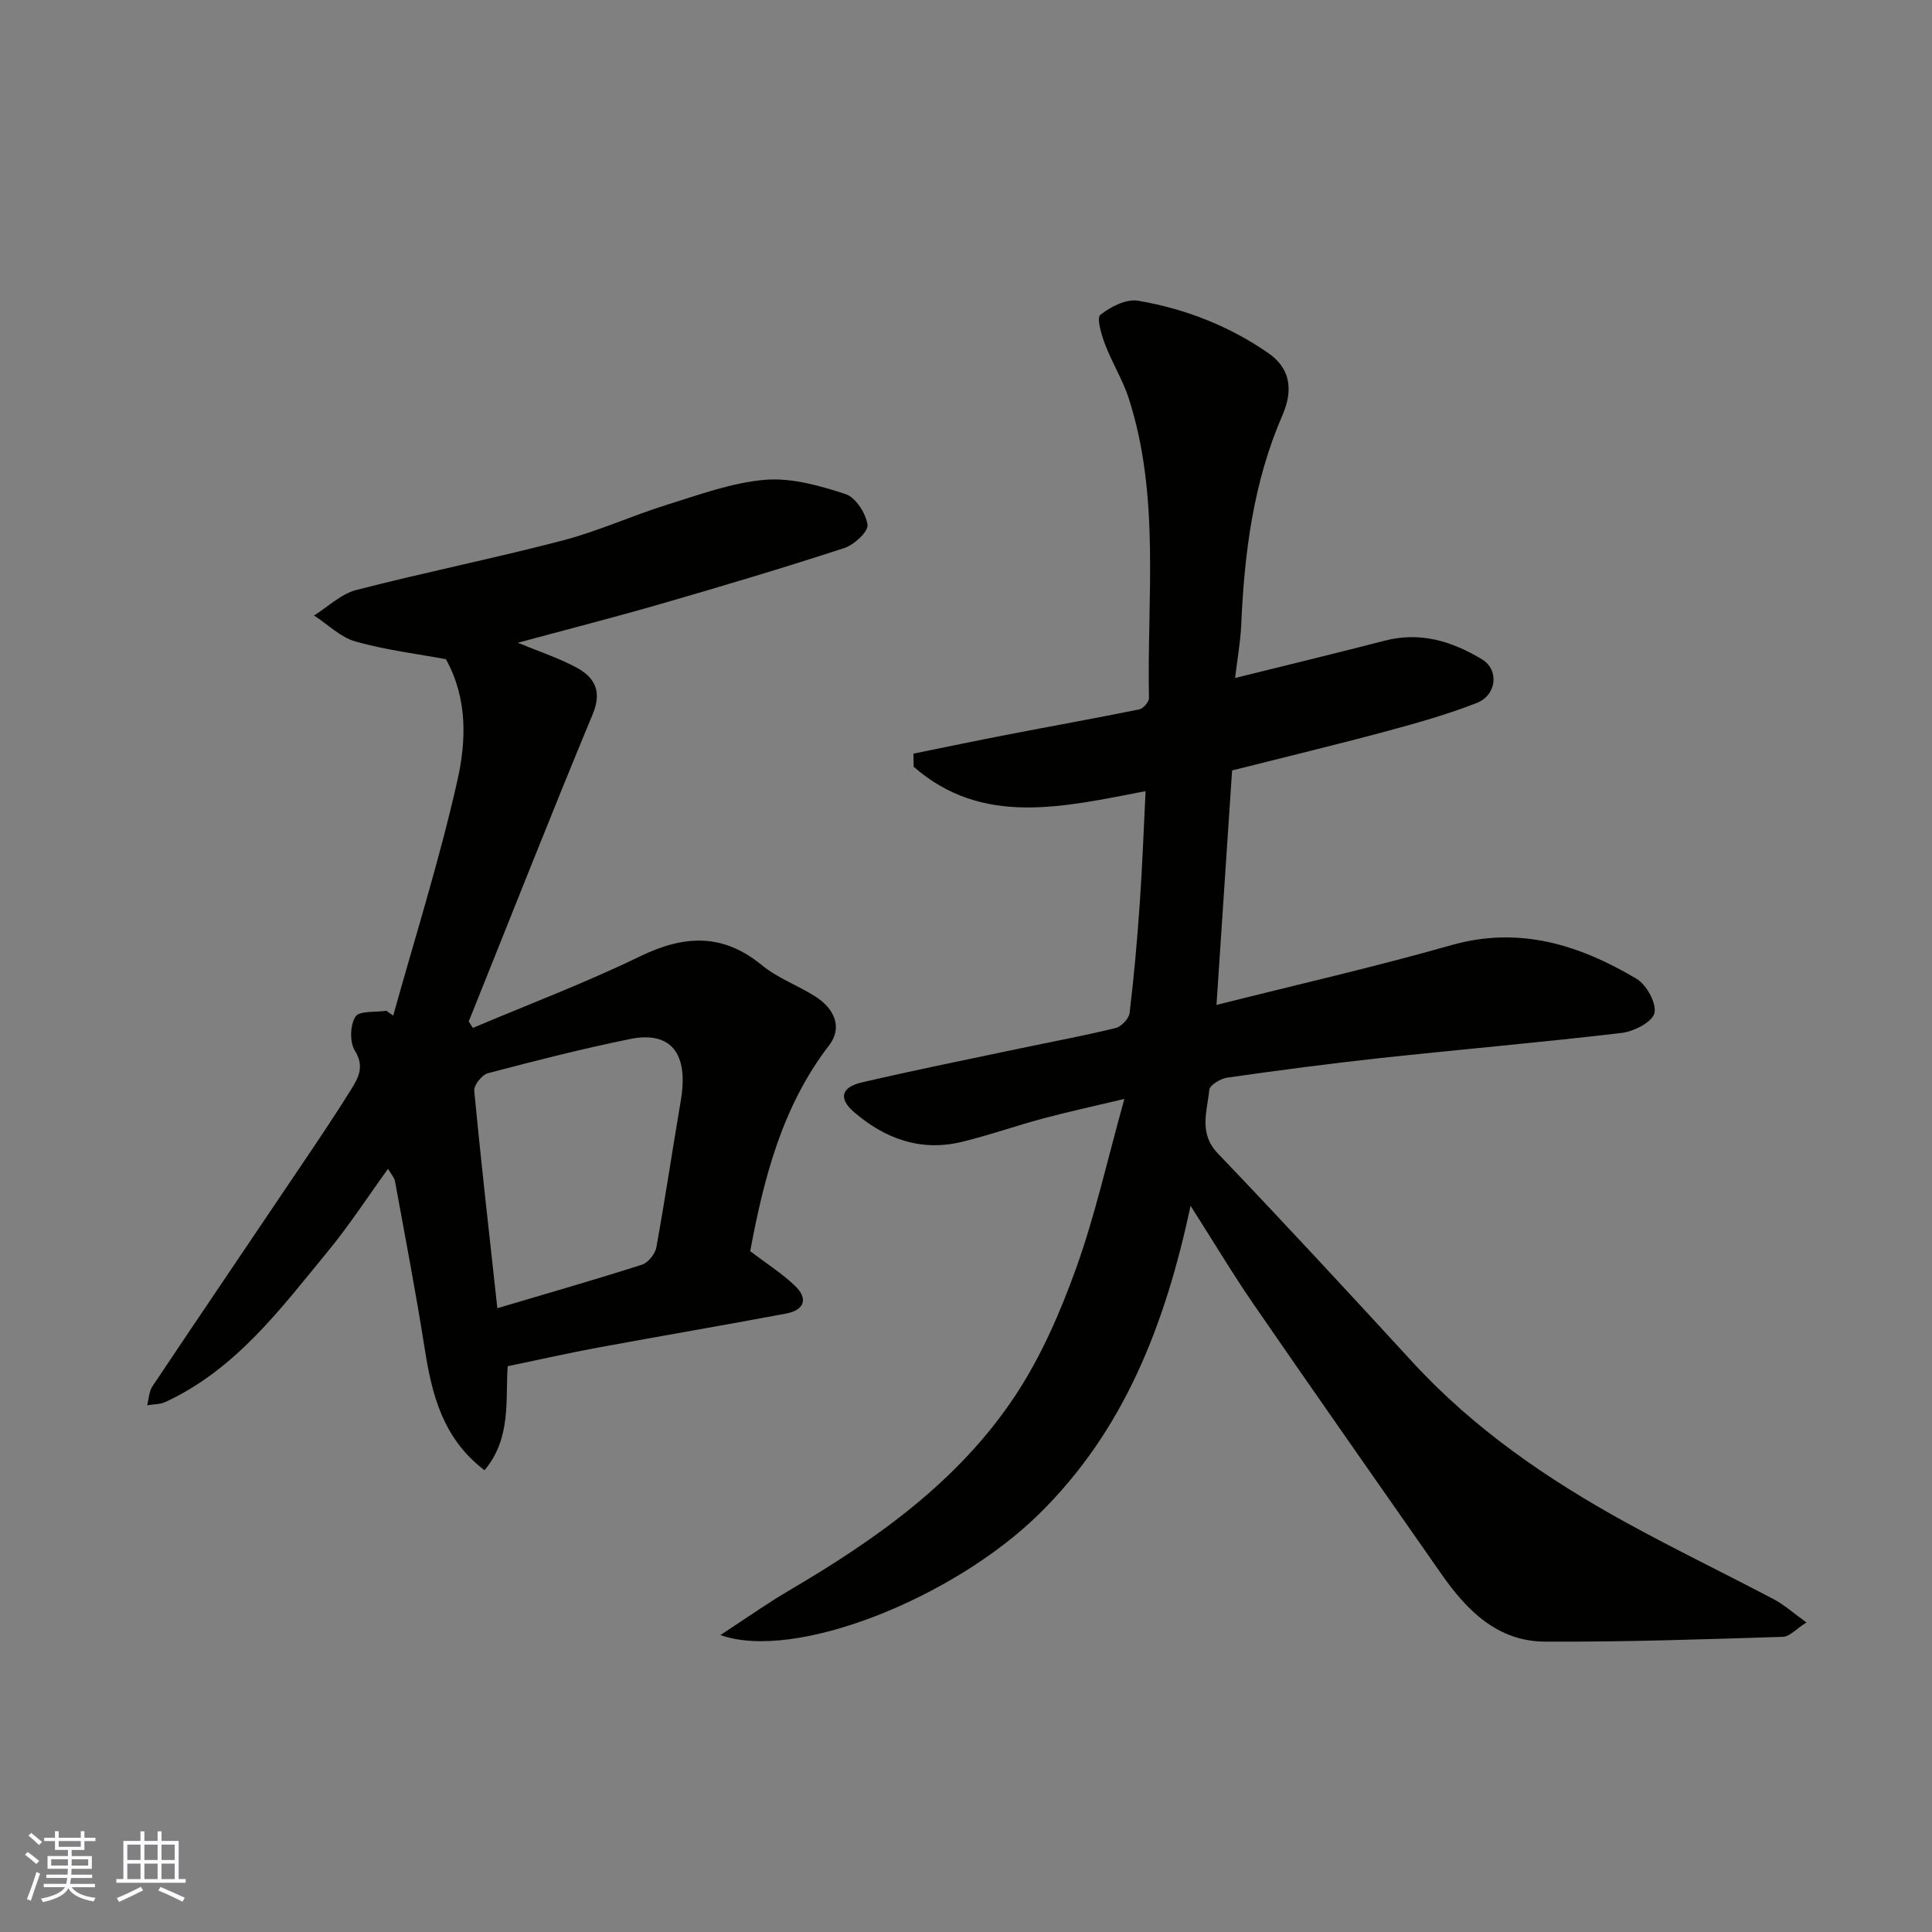
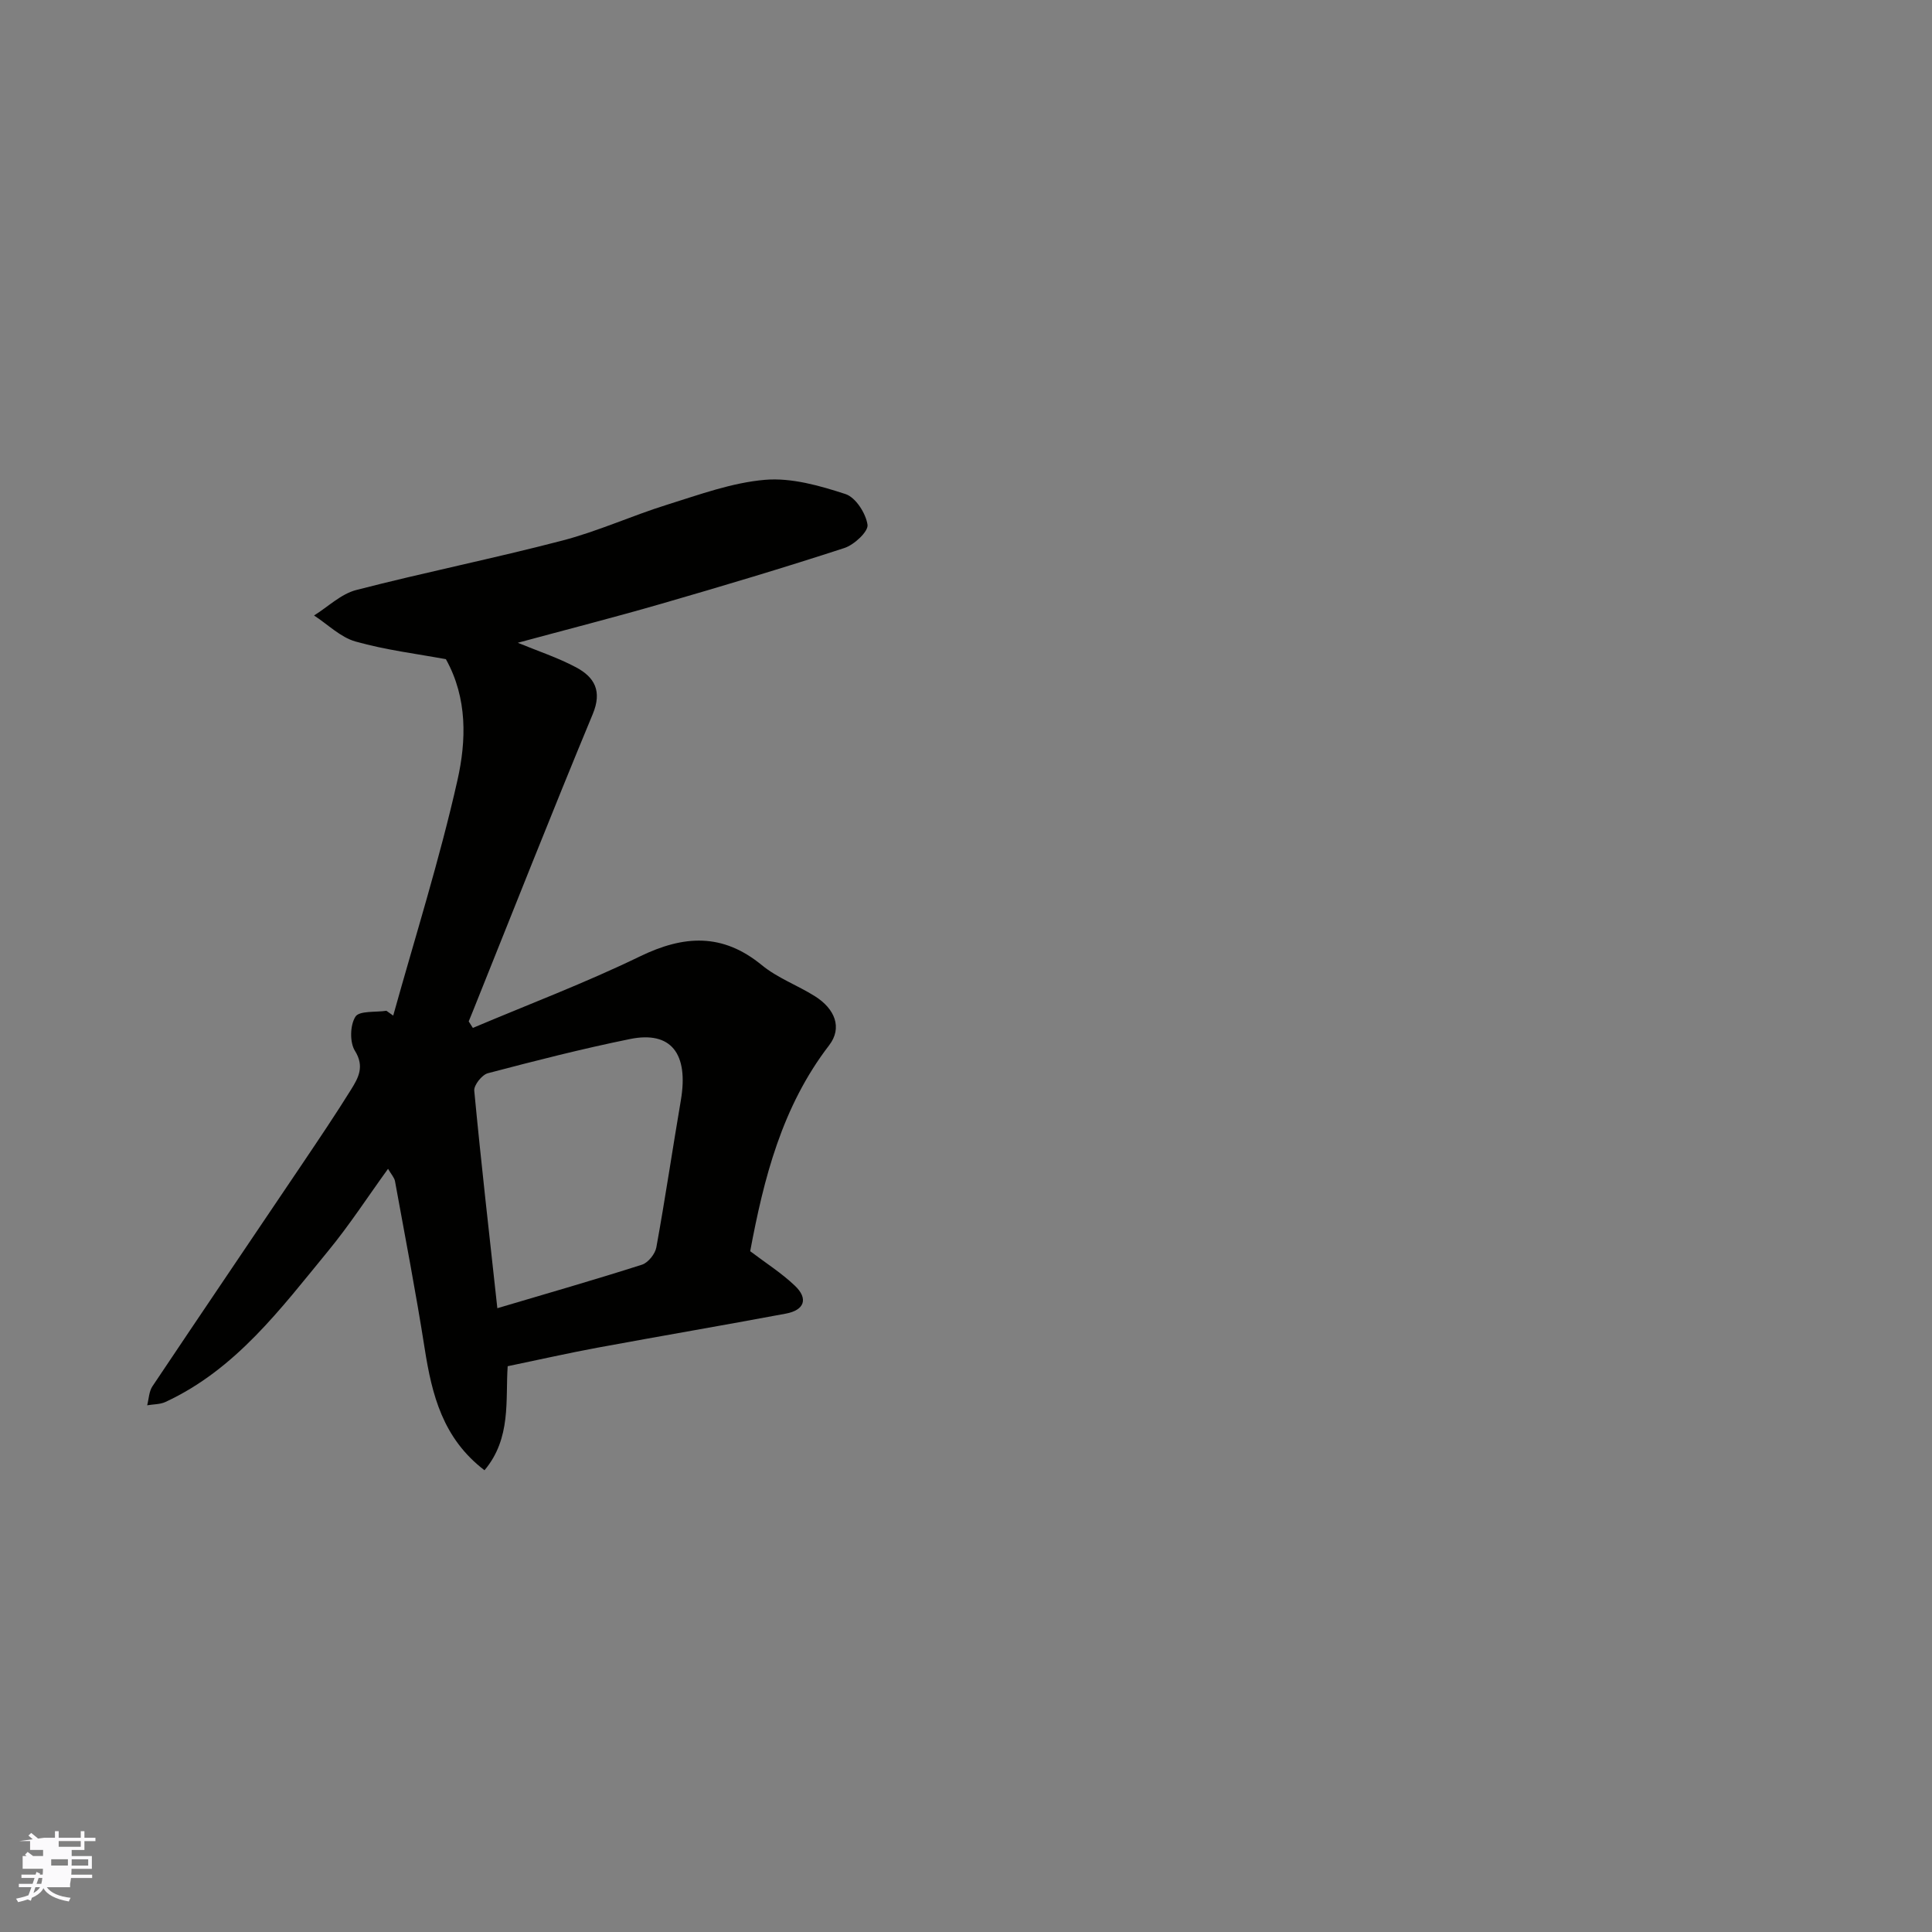
<svg xmlns="http://www.w3.org/2000/svg" enable-background="new 0 0 400 400" viewBox="0 0 400 400">
  <rect x="0" y="0" width="400" height="400" fill="#808080" stroke="none" />
-   <path d="m255.71 140.37c10.79-2.68 20.92-5.12 31-7.73 7.38-1.92 13.98.15 20.15 3.89 3.55 2.15 3.03 7.39-1.11 9.01-6.03 2.35-12.3 4.14-18.56 5.82-10.52 2.83-21.12 5.38-32.1 8.15-1.06 15.89-2.13 31.96-3.23 48.55 16.6-4.18 32.74-7.86 48.64-12.38 14.12-4.01 26.51-.03 38.32 6.96 2.07 1.23 4.19 5.08 3.71 7.12-.43 1.84-4.27 3.8-6.79 4.1-16.63 1.96-33.31 3.4-49.96 5.2-10.58 1.15-21.14 2.55-31.68 4.05-1.39.2-3.64 1.55-3.73 2.53-.43 4.44-2.27 8.94 1.78 13.18 13.62 14.23 26.98 28.7 40.31 43.2 12.72 13.84 27.97 24.29 44.3 33.26 10.03 5.51 20.35 10.49 30.48 15.83 2.13 1.12 3.97 2.79 6.77 4.8-2.11 1.33-3.48 2.94-4.89 2.98-16.43.51-32.86 1.08-49.29.99-9.73-.05-16.09-6.39-21.33-13.89-12.98-18.6-26.02-37.17-38.89-55.86-4.42-6.42-8.42-13.13-13.11-20.48-5.25 24.5-13.68 46.5-31.5 63.93-17.67 17.29-50.34 30.45-65.85 24.94 5.25-3.42 9.62-6.52 14.23-9.23 18.06-10.6 35.07-22.61 46.79-40.3 5.34-8.06 9.33-17.24 12.62-26.39 3.94-10.96 6.47-22.43 10-35.08-6.4 1.53-11.67 2.66-16.87 4.06-5.65 1.51-11.18 3.49-16.86 4.85-8.47 2.03-15.87-.68-22.26-6.2-3.22-2.79-2.67-5.12 1.61-6.12 10.94-2.56 21.95-4.76 32.94-7.08 6.54-1.38 13.11-2.59 19.6-4.18 1.2-.29 2.78-1.94 2.92-3.12.91-7.5 1.57-15.04 2.1-22.59s.8-15.12 1.21-23.34c-17.09 3.27-33.81 7.4-48.02-5.06-.01-.9-.03-1.81-.04-2.71 6.61-1.34 13.21-2.72 19.84-4 8.96-1.73 17.95-3.34 26.9-5.16.83-.17 2.04-1.54 2.02-2.33-.42-20.75 2.36-41.74-4.18-62.05-1.24-3.86-3.47-7.39-4.91-11.2-.75-1.98-1.79-5.47-.97-6.11 2.11-1.68 5.38-3.34 7.82-2.92 9.68 1.66 18.79 5.19 26.95 10.84 4.22 2.92 5.39 7.19 2.94 12.83-6.05 13.91-7.91 28.57-8.55 43.52-.17 3.56-.82 7.13-1.27 10.92z" fill="#010100" />
  <path d="m107.2 133.08c4.06 1.68 8.25 3.05 12.08 5.09 3.78 2.02 5.44 4.87 3.44 9.68-8.49 20.44-16.6 41.04-24.85 61.59-.27.68-.55 1.35-.83 2.03.29.45.57.9.86 1.35 11.56-4.89 23.33-9.34 34.6-14.81 9.1-4.41 17.1-4.87 25.25 1.83 3.23 2.65 7.37 4.15 10.96 6.41 4.18 2.63 5.73 6.55 2.95 10.17-9.78 12.72-13.53 27.61-16.34 42.63 3.13 2.38 6.47 4.49 9.27 7.16s1.97 5.04-1.88 5.76c-12.98 2.43-26 4.65-38.99 7.05-6.07 1.12-12.09 2.49-18.61 3.84-.48 6.96.79 14.91-4.8 21.54-8.64-6.6-10.88-15.63-12.38-25.17-1.82-11.6-4.04-23.13-6.15-34.68-.14-.75-.77-1.4-1.44-2.56-4.2 5.8-8.01 11.68-12.43 17.05-9.79 11.91-19.07 24.46-33.65 31.22-1.13.52-2.52.47-3.79.69.35-1.32.37-2.86 1.09-3.93 10.34-15.46 20.79-30.85 31.18-46.28 3.37-5.01 6.75-10.02 9.94-15.15 1.5-2.42 2.85-4.76.8-8.04-1.1-1.76-1.01-5.31.11-7.06.8-1.26 4.18-.88 6.41-1.22.47.33.94.67 1.41 1 4.52-16.22 9.61-32.32 13.3-48.73 1.83-8.14 2.12-16.95-2.39-25.06-5.97-1.11-12.48-1.9-18.71-3.66-3.12-.88-5.74-3.54-8.59-5.39 2.89-1.8 5.57-4.45 8.72-5.27 14.17-3.66 28.55-6.55 42.72-10.25 7.36-1.92 14.38-5.15 21.67-7.42 6.67-2.08 13.42-4.57 20.28-5.15 5.46-.46 11.3 1.21 16.64 2.95 2.1.68 4.21 3.98 4.56 6.35.21 1.39-2.76 4.16-4.79 4.82-12.51 4.08-25.13 7.85-37.78 11.51-9.97 2.88-20.03 5.45-29.84 8.11zm-4.23 137.77c10.32-3.06 20.18-5.89 29.94-9.01 1.28-.41 2.73-2.22 2.98-3.59 1.84-10.12 3.34-20.29 5.07-30.43 1.65-9.69-2.02-14.43-10.52-12.7-9.88 2.01-19.67 4.51-29.43 7.08-1.22.32-2.93 2.47-2.82 3.62 1.4 14.81 3.1 29.61 4.78 45.03z" fill="#010100" />
  <g fill="#fbfafc">
-     <path d="m5.17 384 .55-.58c.85.61 1.65 1.24 2.4 1.87l-.59.64c-.83-.73-1.62-1.37-2.36-1.93m1.22 9.53-.82-.34c.71-1.76 1.37-3.64 1.98-5.63.24.13.5.25.76.36-.6 1.67-1.24 3.54-1.92 5.61m-.5-13.5.57-.54c.56.44 1.31 1.06 2.26 1.87l-.64.64c-.68-.66-1.41-1.32-2.19-1.97m3.25.46h2.24v-1.36h.77v1.36h4.57v-1.36h.76v1.36h2.28v.69h-2.28v1.84h-2.64v1.26h4.18v2.64h-4.21c0 .45-.02.86-.05 1.21h4.32v.69h-4.38c-.04.34-.1.75-.19 1.22h5.15v.69h-4.82c.87 1.19 2.51 1.92 4.93 2.19-.17.31-.3.57-.37.76-2.77-.49-4.52-1.41-5.26-2.76-.56 1.26-2.3 2.23-5.24 2.9-.12-.24-.26-.48-.43-.72 2.73-.55 4.38-1.34 4.96-2.38h-4.38v-.69h4.65c.1-.38.17-.79.21-1.22h-4.32v-.69h4.4c.03-.34.05-.75.05-1.21h-4.2v-2.64h4.23v-1.26h-2.69v-1.84h-2.24zm1.46 4.46v1.29h3.45c.01-.4.02-.57.01-.53v-.32-.45h-3.46zm1.55-2.59h4.57v-1.19h-4.57zm6.11 2.59h-3.42v.77c-.01.19-.01.37-.02.53h3.44z" />
-     <path d="m32.63 379.16h.82v1.98h3.54v7.89h1.45v.78h-14.36v-.78h1.46v-7.89h3.54v-1.98h.82v1.98h2.73zm-3.49 11.48.5.73c-1.61.82-3.28 1.63-5 2.41-.13-.27-.28-.55-.44-.82 1.75-.72 3.4-1.49 4.94-2.32m-2.78-5.55h2.73v-3.18h-2.73zm0 3.95h2.73v-3.2h-2.73zm3.54-3.95h2.73v-3.18h-2.73zm0 3.95h2.73v-3.2h-2.73zm7.89 4.68c-1.84-.92-3.51-1.7-5.02-2.32l.45-.73c1.89.8 3.57 1.55 5.04 2.23zm-1.62-11.81h-2.73v3.18h2.73zm-2.73 7.13h2.73v-3.2h-2.73z" />
+     <path d="m5.17 384 .55-.58c.85.61 1.65 1.24 2.4 1.87l-.59.64c-.83-.73-1.62-1.37-2.36-1.93m1.22 9.53-.82-.34c.71-1.76 1.37-3.64 1.98-5.63.24.13.5.25.76.36-.6 1.67-1.24 3.54-1.92 5.61m-.5-13.5.57-.54c.56.44 1.31 1.06 2.26 1.87l-.64.64c-.68-.66-1.41-1.32-2.19-1.97m3.25.46h2.24v-1.36h.77v1.36h4.57v-1.36h.76v1.36h2.28v.69h-2.28v1.84h-2.64v1.26h4.18v2.64h-4.21c0 .45-.02.86-.05 1.21h4.32v.69h-4.38c-.04.34-.1.75-.19 1.22v.69h-4.82c.87 1.19 2.51 1.92 4.93 2.19-.17.31-.3.57-.37.76-2.77-.49-4.52-1.41-5.26-2.76-.56 1.26-2.3 2.23-5.24 2.9-.12-.24-.26-.48-.43-.72 2.73-.55 4.38-1.34 4.96-2.38h-4.38v-.69h4.65c.1-.38.17-.79.21-1.22h-4.32v-.69h4.4c.03-.34.05-.75.05-1.21h-4.2v-2.64h4.23v-1.26h-2.69v-1.84h-2.24zm1.46 4.46v1.29h3.45c.01-.4.02-.57.01-.53v-.32-.45h-3.46zm1.55-2.59h4.57v-1.19h-4.57zm6.11 2.59h-3.42v.77c-.01.19-.01.37-.02.53h3.44z" />
  </g>
</svg>